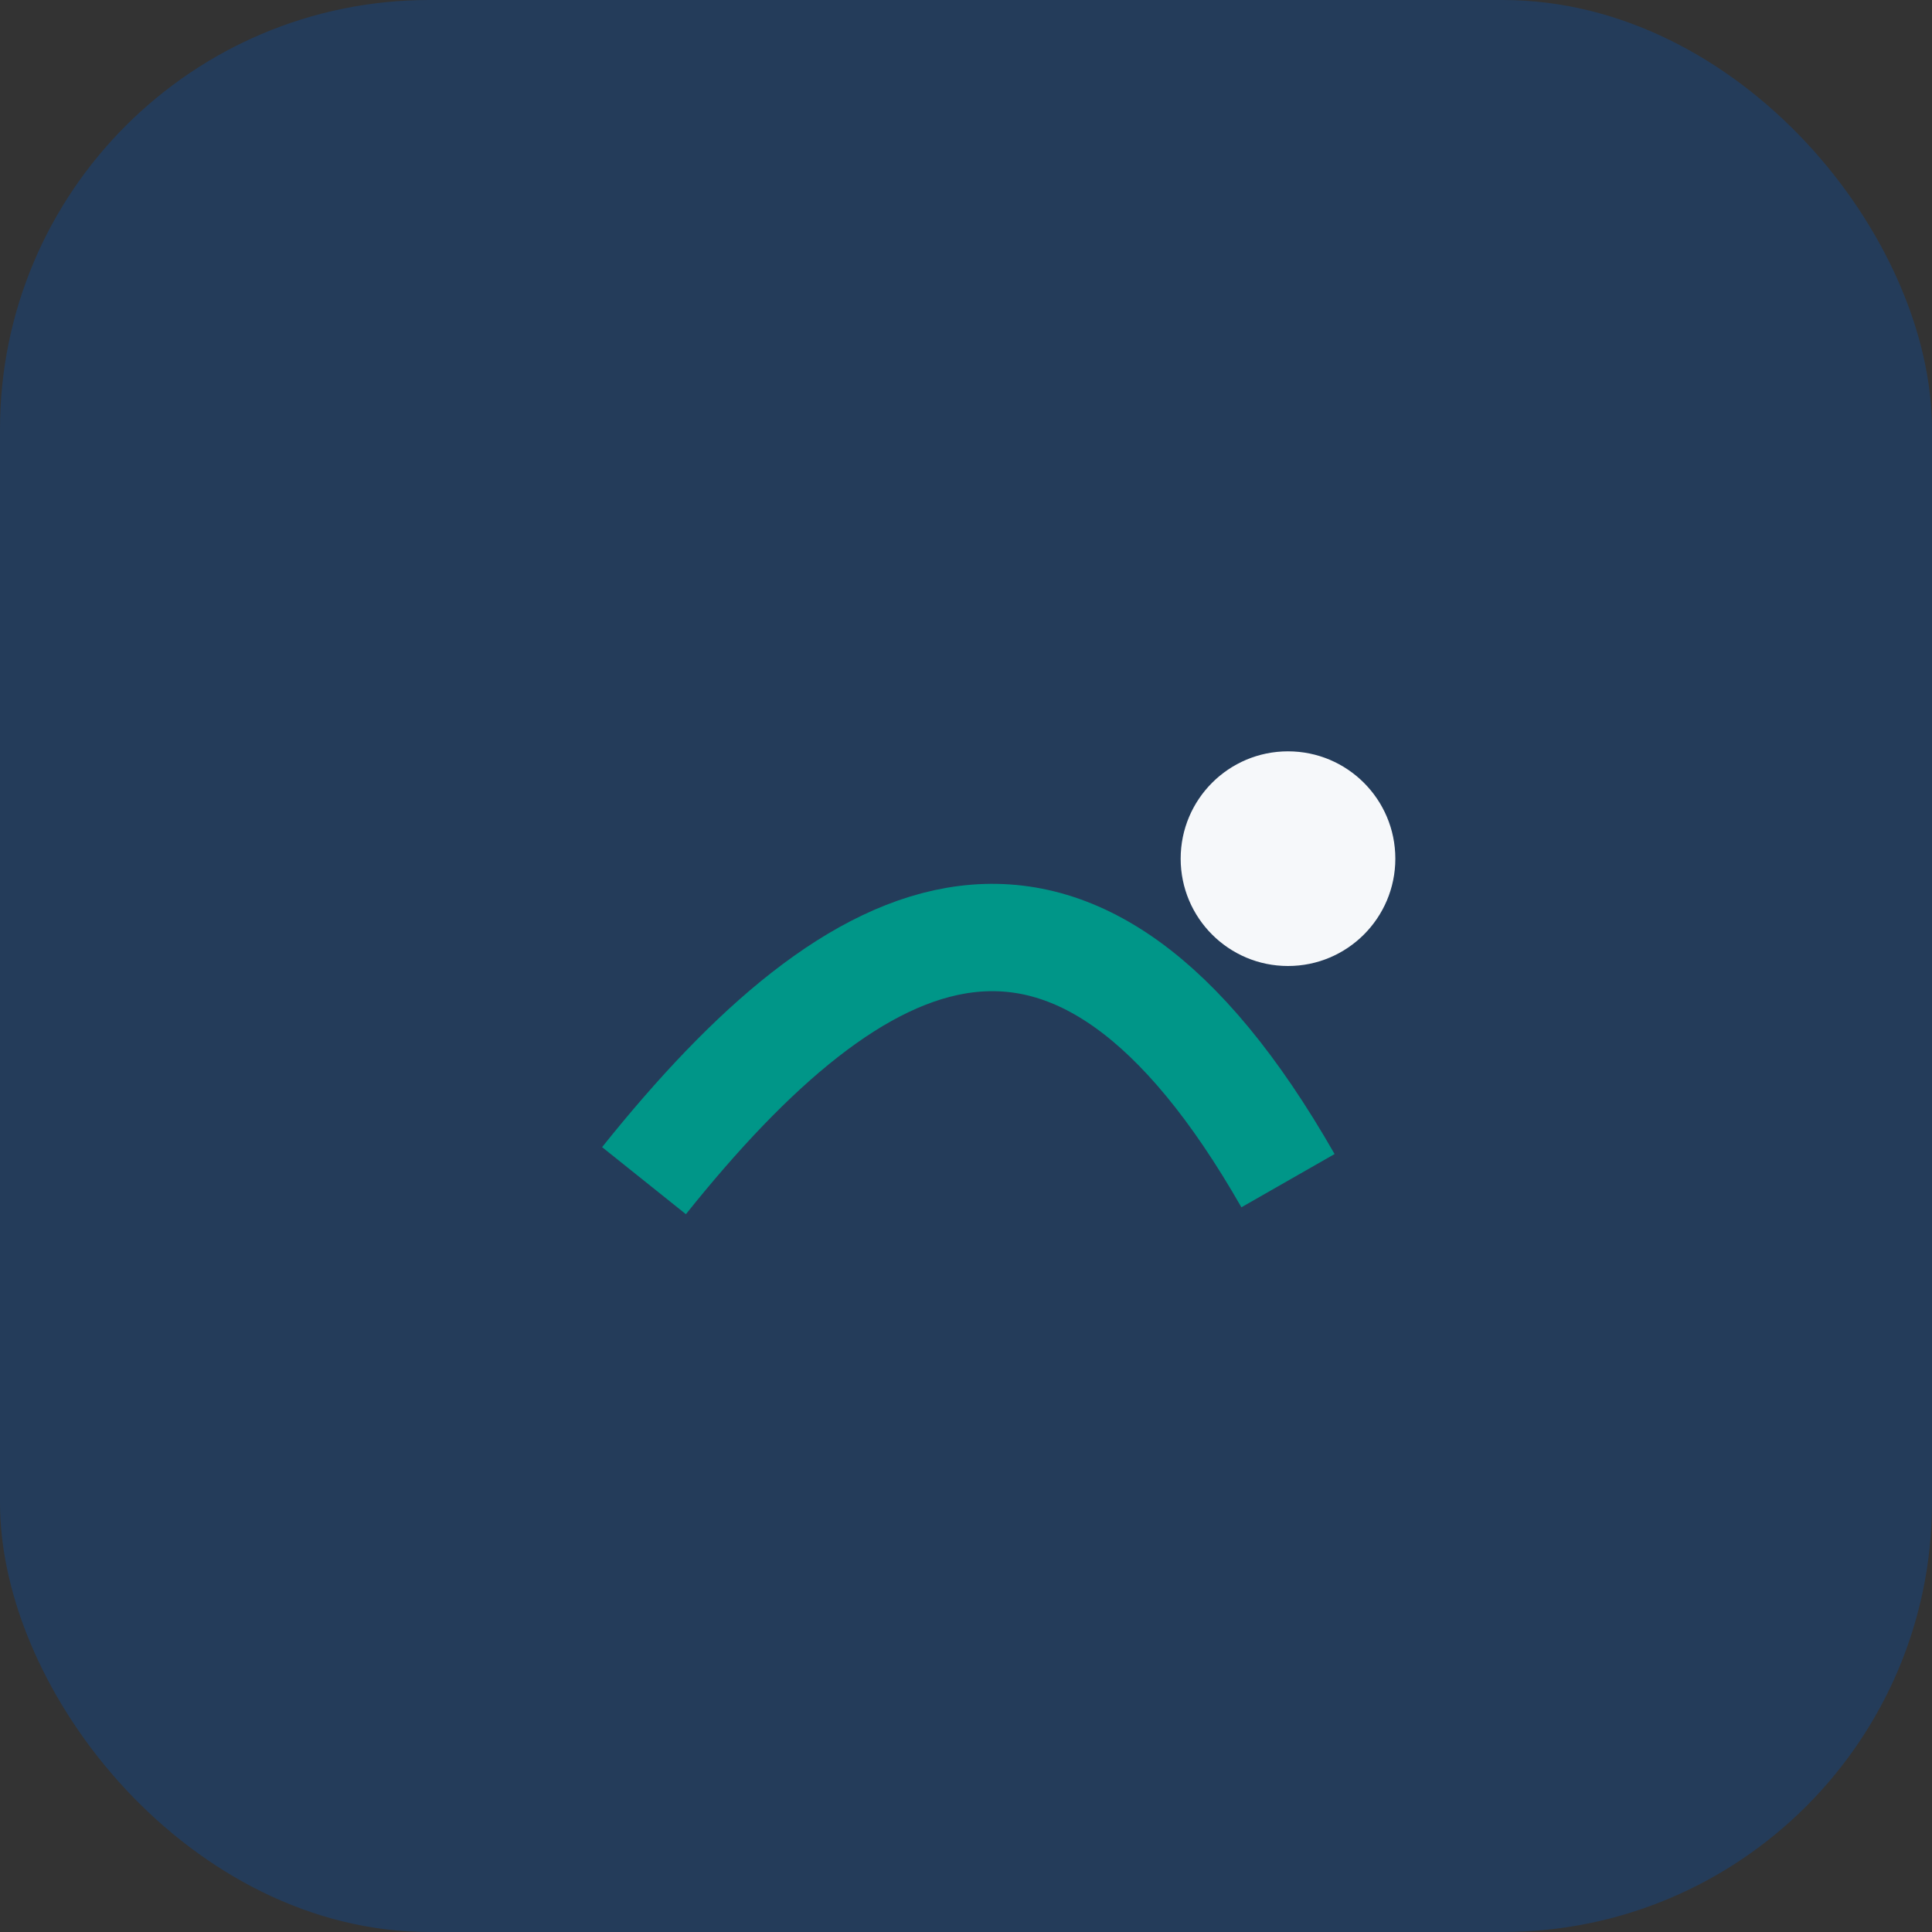
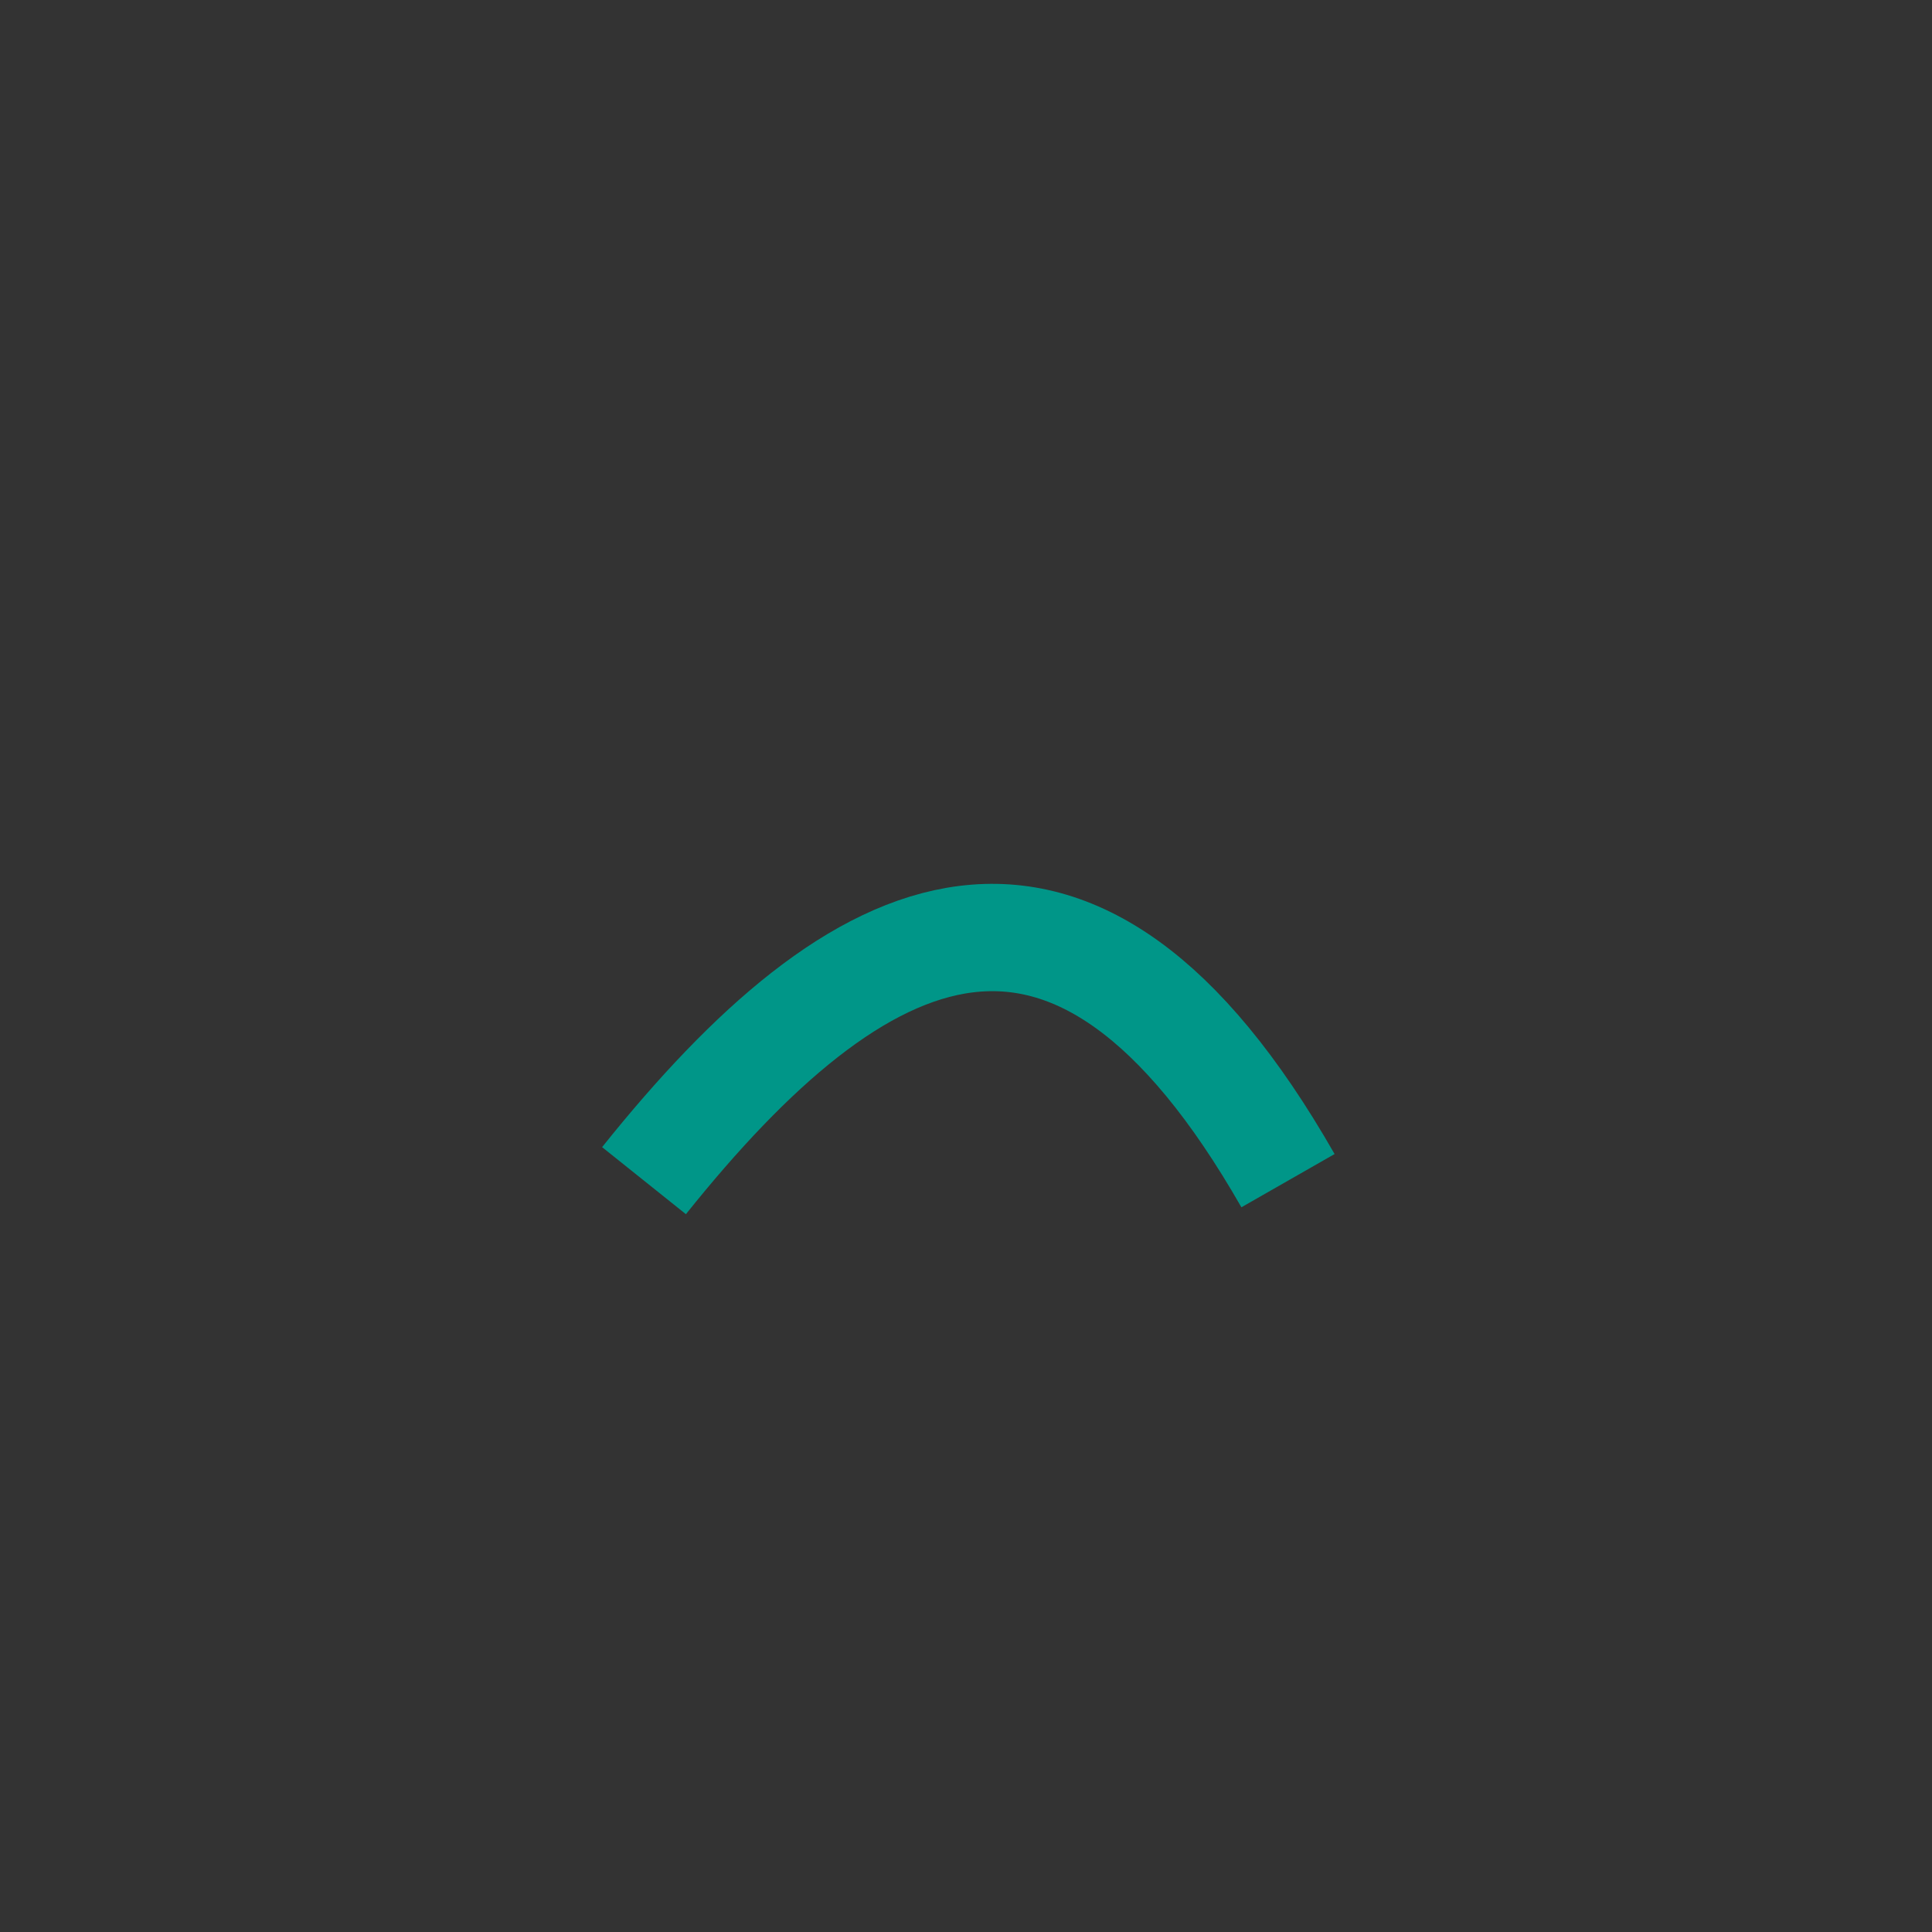
<svg xmlns="http://www.w3.org/2000/svg" width="36" height="36" viewBox="0 0 36 36">
  <rect x="0" y="0" width="36" height="36" fill="#333333" stroke="none" />
-   <rect rx="8" width="36" height="36" fill="#243C5A" />
  <path d="M12 22c4-5 8-7 12 0" stroke="#009688" stroke-width="2" fill="none" />
-   <circle cx="24" cy="16" r="2" fill="#F6F8FA" />
</svg>